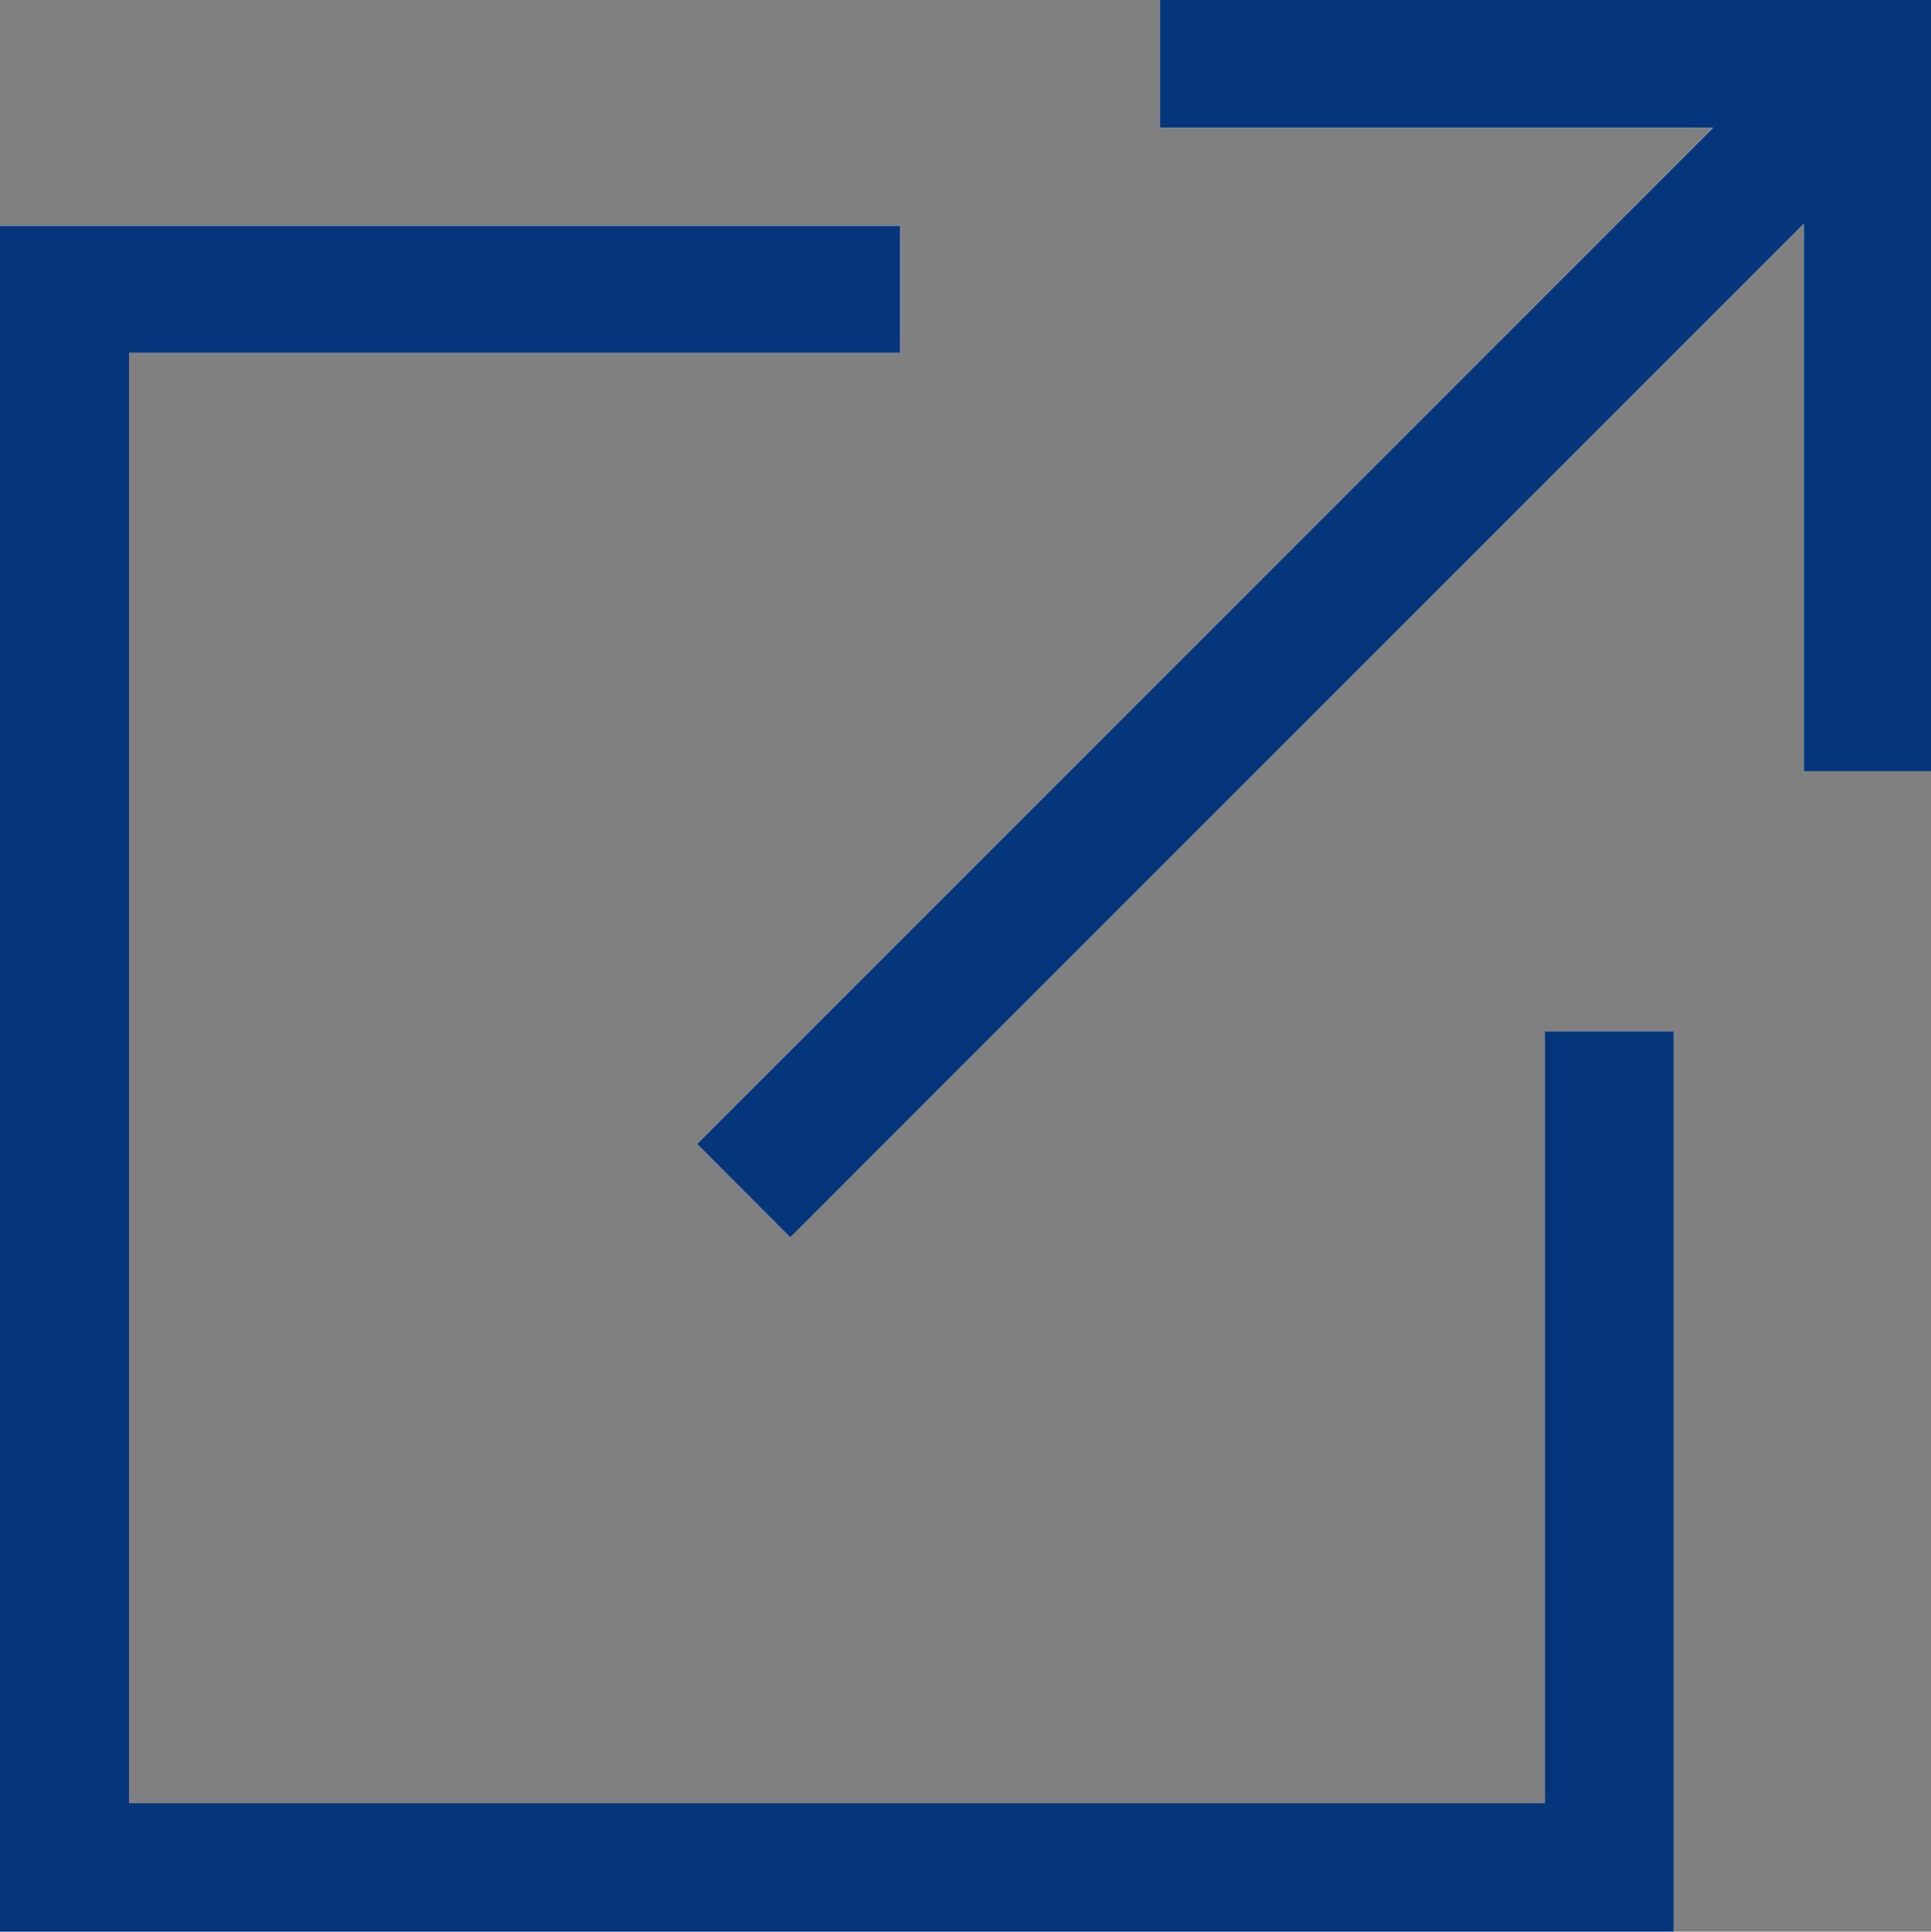
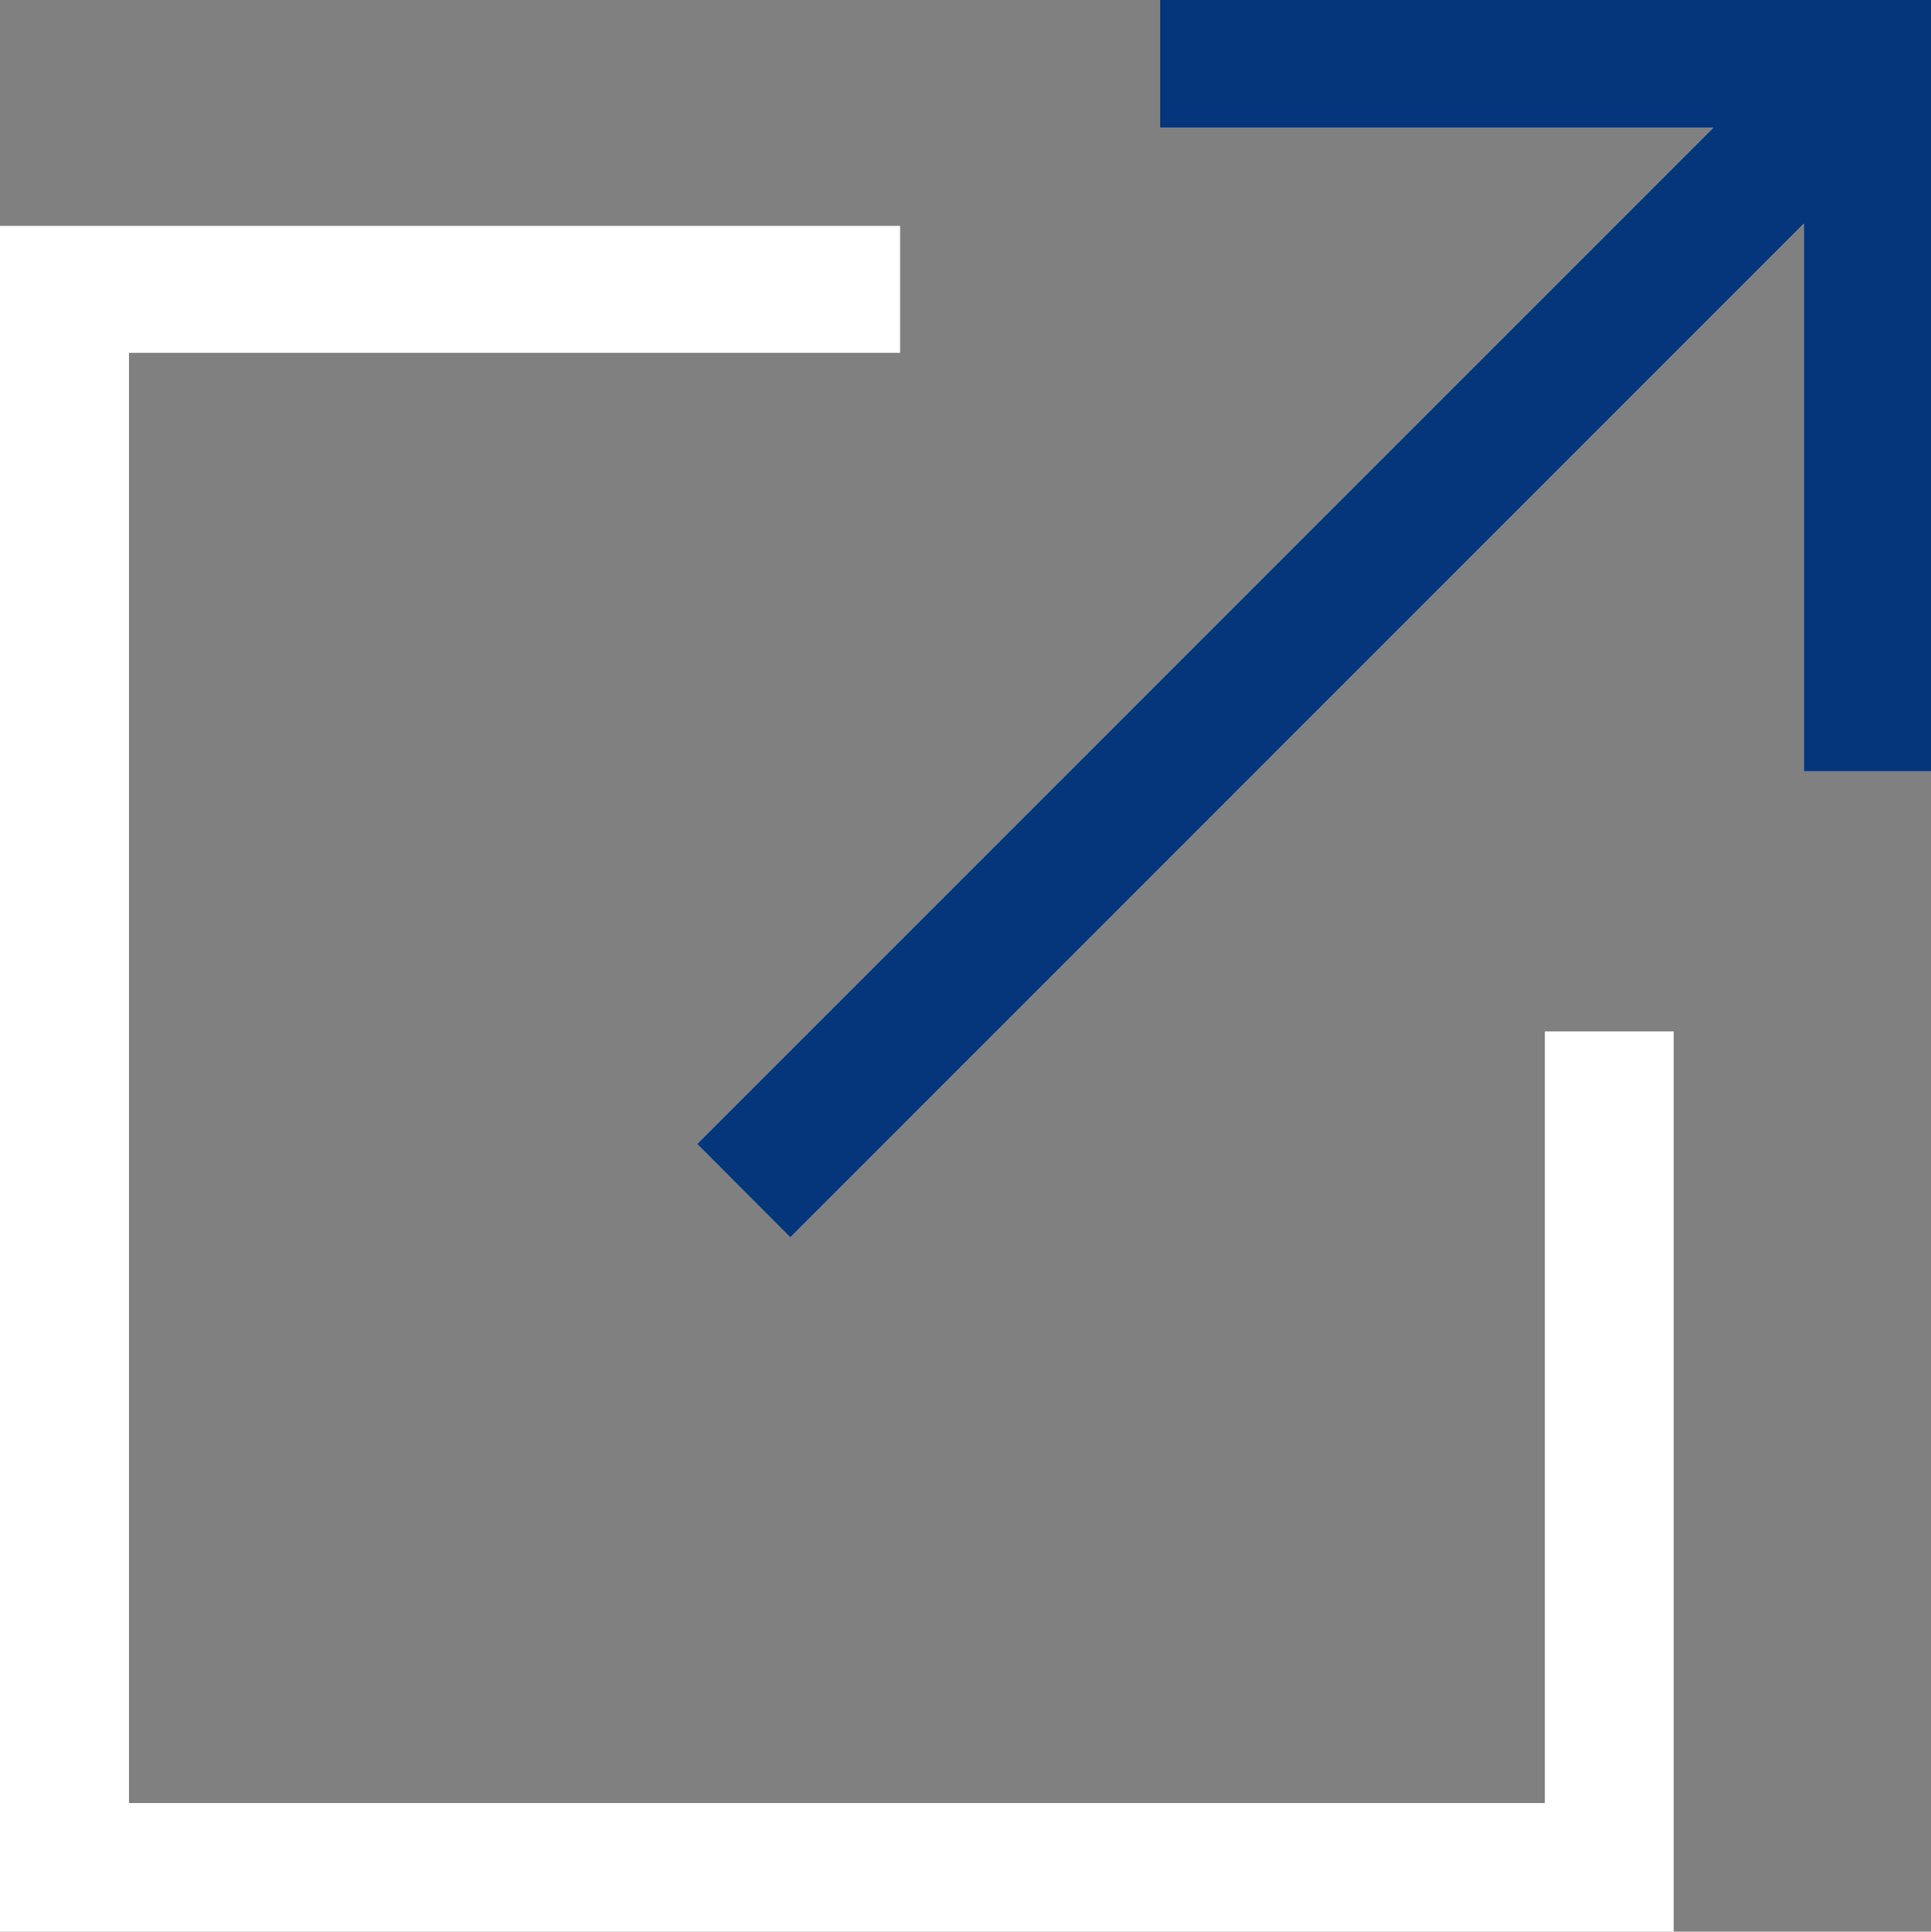
<svg xmlns="http://www.w3.org/2000/svg" id="Layer_1" data-name="Layer 1" viewBox="0 0 957.09 957.29">
  <rect x="0" y="0" width="957.09" height="957.29" fill="#808080" stroke="none" />
  <defs>
    <style>
      .cls-1 {
        fill: #05367c;
      }

      .cls-2 {
        fill: #fff;
      }
    </style>
  </defs>
  <path class="cls-2" d="m765.71,511.16v382.41H63.93V174.85h382.21v-62.9H0v845.34h829.55v-446.13h-63.84Zm83.41-447.83c-169.6,169.59-336.97,336.96-503.61,503.6,15.22,15.26,29.96,30.03,46.18,46.28,166.82-166.83,334.18-334.2,502.35-502.37v271.42h63.05V0h-382.09v63.33h274.12Z" />
-   <path class="cls-1" d="m765.71,511.16h63.84v446.13H0V111.95h446.14v62.9H63.93v718.73h701.79v-382.41Z" />
  <path class="cls-1" d="m849.13,63.33h-274.12V0h382.09v382.27h-63.05V110.85c-168.16,168.17-335.52,335.54-502.35,502.37-16.22-16.25-30.96-31.03-46.18-46.28,166.64-166.64,334.02-334.01,503.61-503.6Z" />
</svg>